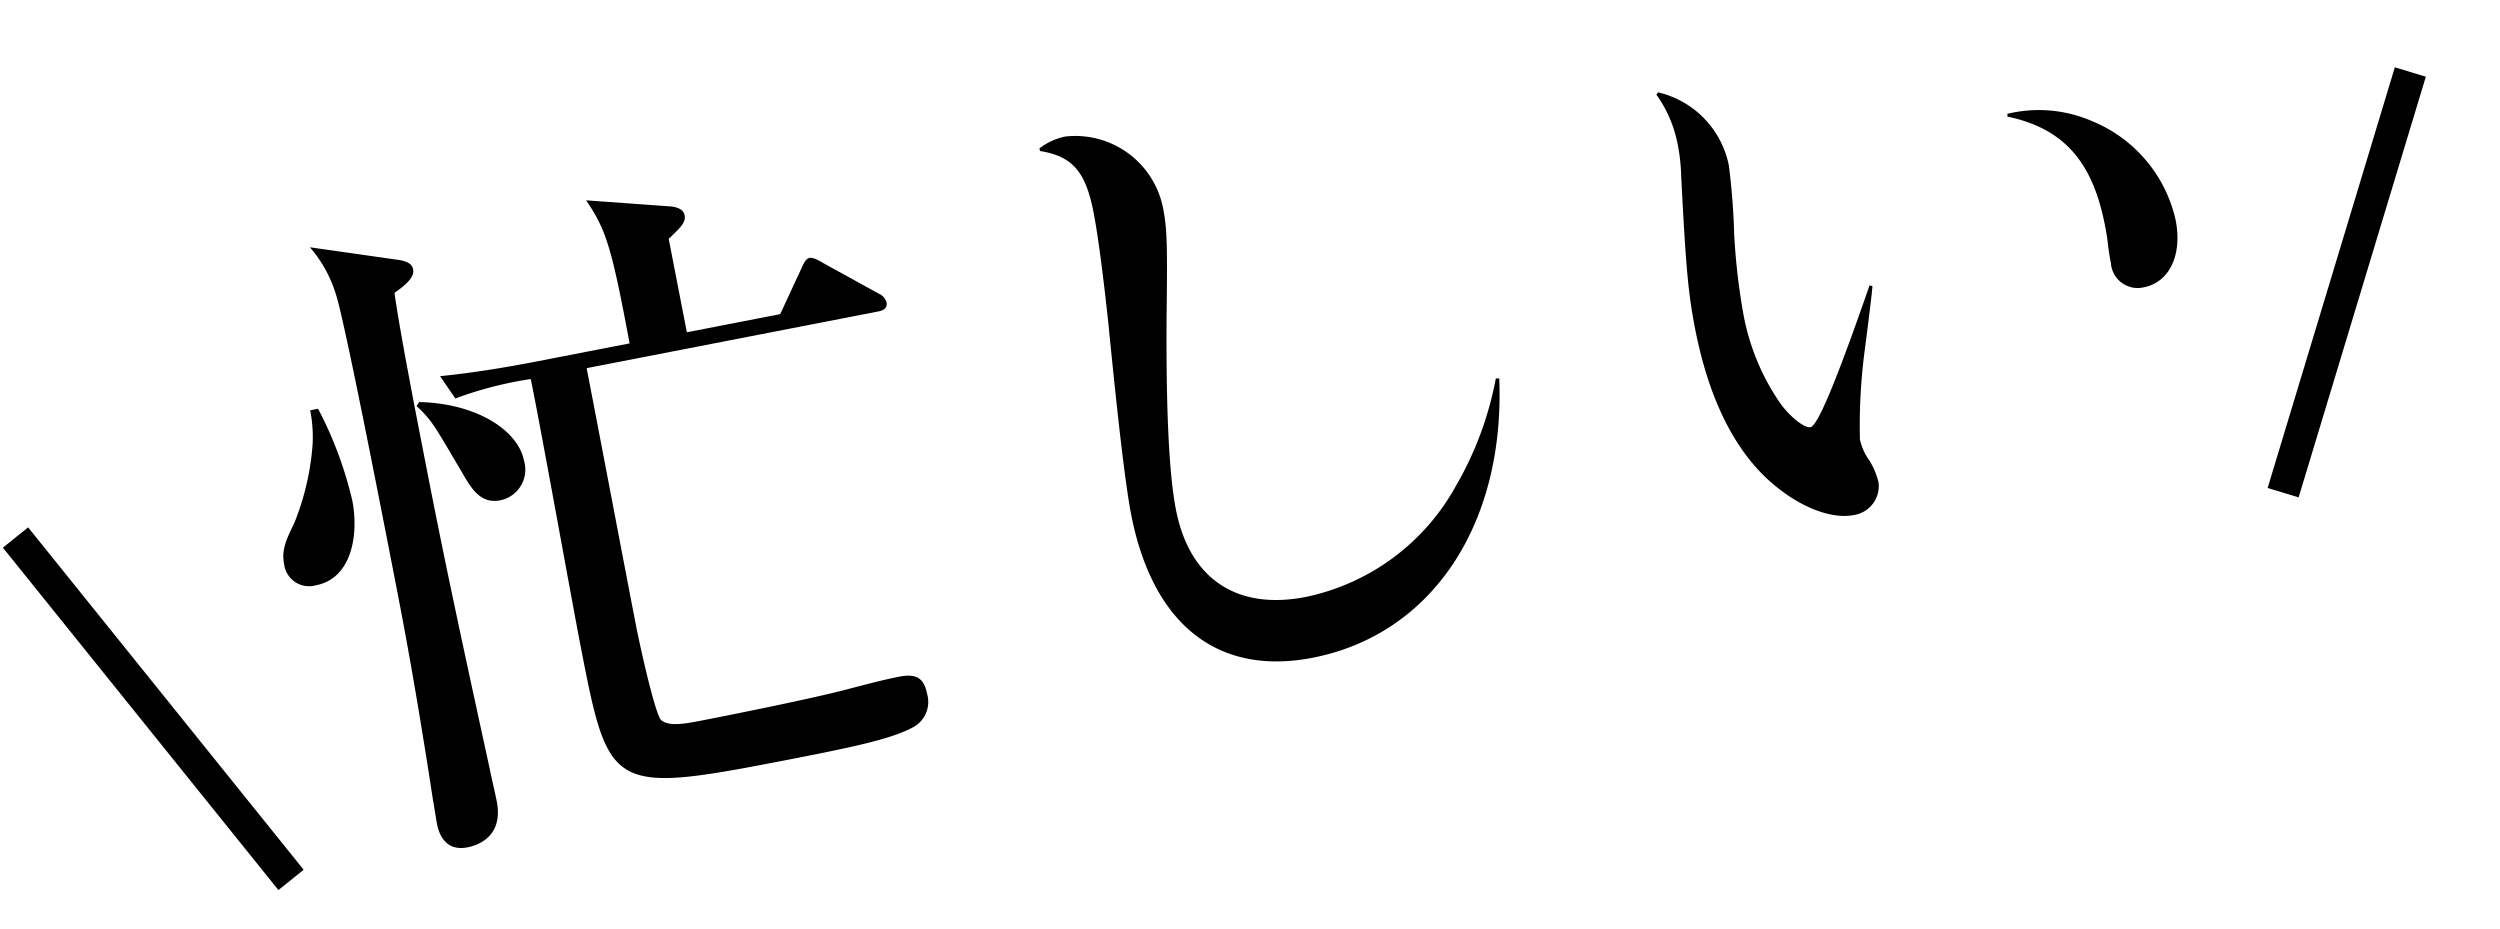
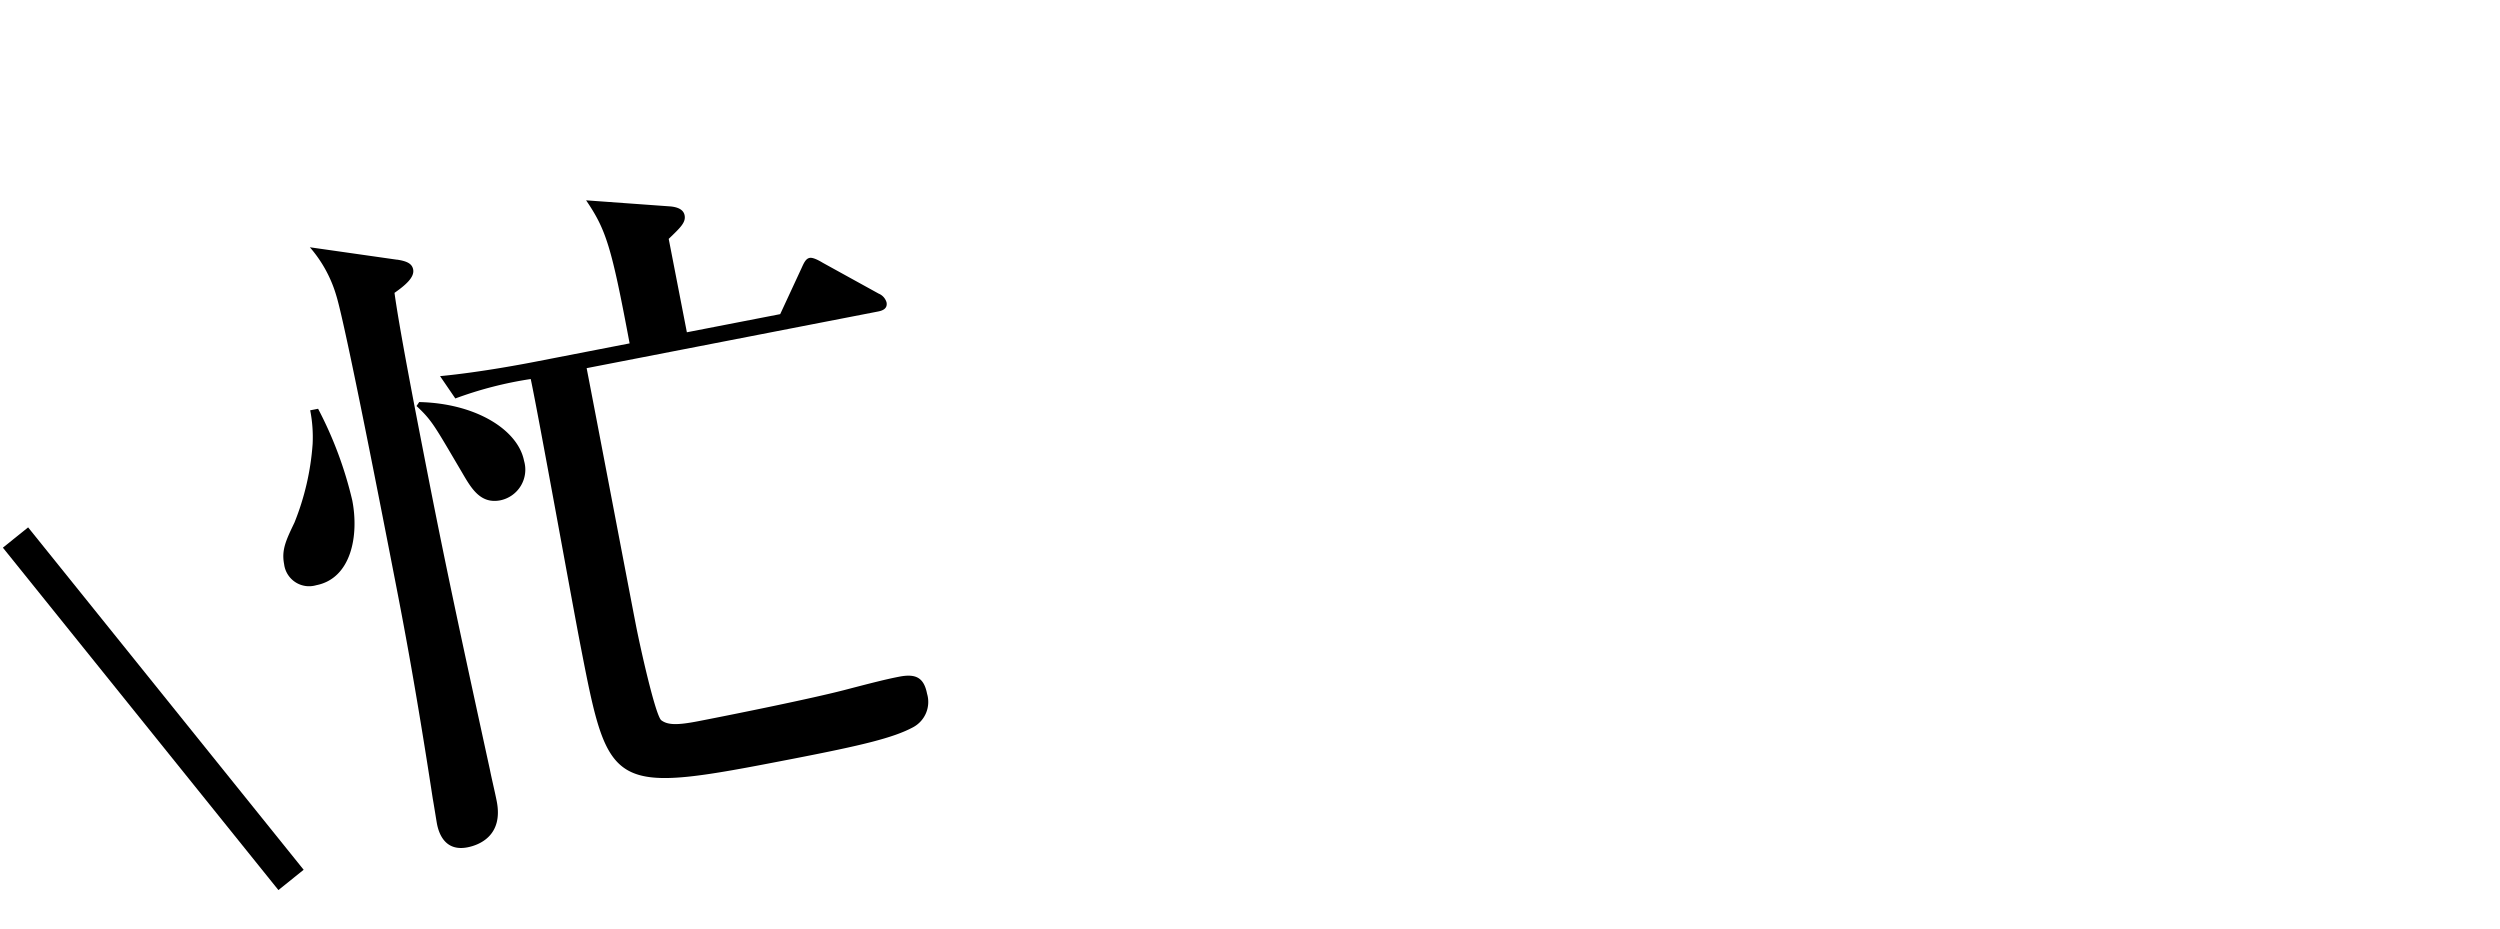
<svg xmlns="http://www.w3.org/2000/svg" width="231.553" height="86.065" viewBox="0 0 231.553 86.065">
  <g id="グループ_1684" data-name="グループ 1684" transform="translate(-224.04 -541.556) rotate(-11)">
    <g id="レイヤー_1" data-name="レイヤー 1" transform="translate(131.544 598.586)">
      <g id="グループ_1682" data-name="グループ 1682" transform="translate(0.908 3.72)">
        <path id="パス_705" data-name="パス 705" d="M7.274,18.553A35.785,35.785,0,0,1,8.763,27.49c0,3.351-1.489,7.075-4.779,7.075A2.33,2.33,0,0,1,1.44,32.083c0-1.365.621-2.172,1.676-3.6a23.974,23.974,0,0,0,3.041-6.827,12.916,12.916,0,0,0,.372-3.1h.745ZM17.08,6.389c.869.31,1.3.621,1.3,1.179,0,.745-.993,1.3-2.11,1.8-.186,3.227-.186,10.861-.186,14.461,0,9.434.062,14.336.434,30.6,0,.807.062,2.11.062,2.979,0,3.227-2.358,3.662-3.475,3.662-1.986,0-2.358-1.552-2.358-2.669,0-.248.062-1.986.062-2.358.434-10.737.434-17.067.434-20.295,0-5.958,0-24.142-.31-27.121a11.931,11.931,0,0,0-1.552-4.9l7.7,2.669Zm-.5,13.343c5.151,1.117,8.5,4.282,8.5,7.2A2.9,2.9,0,0,1,22.231,30.1c-1.862,0-2.42-1.552-2.979-3.165-1.676-4.717-1.8-5.275-2.979-6.889l.31-.31Zm34.382-1.614L53.7,14.333c.31-.434.559-.807.931-.807.186,0,.5.124,1.117.683l4.531,3.786a1.251,1.251,0,0,1,.559.931c0,.621-.559.683-.931.683H32.409c0,4.717-.062,20.729-.062,24.142,0,2.358.186,8.627.621,9.185.5.559,1.365.745,3.351.745,4.1,0,10.675-.062,13.778-.248,2.917-.186,4.1-.248,5.275-.248,1.552,0,2.234.5,2.234,2.048a2.656,2.656,0,0,1-1.862,2.793c-1.986.621-5.027.745-11.419.745-17.377,0-17.377-.124-17.377-14.088,0-3.972.248-21.474.186-25.073a35.339,35.339,0,0,0-7.2.434l-.993-2.3c3.786.372,8.192.372,8.875.372h8.937C36.815,9,36.629,7.382,35.326,4.341L42.9,6.389c.621.186,1.117.5,1.117,1.055,0,.683-.621,1.055-1.862,1.862v8.813h8.813Z" transform="translate(-1.44 -3.72)" />
-         <path id="パス_706" data-name="パス 706" d="M148.44,10.7a5.874,5.874,0,0,1,2.545-.621,8.284,8.284,0,0,1,7.634,8.254c0,1.924-.248,3.413-1.552,9.682-1.738,8.627-2.607,14.523-2.607,17.936,0,6.517,3.724,10.24,10.24,10.24a20.686,20.686,0,0,0,15.64-7.448,31.2,31.2,0,0,0,5.523-9.061l.31.062C184.125,53.152,175.5,61.84,164.266,61.84c-8.937,0-13.964-5.834-13.964-16.26q0-3.91,1.3-17.688c.372-4.344.621-8.192.621-10.427,0-3.848-.931-5.462-3.786-6.517V10.7Z" transform="translate(-72.413 -6.791)" />
-         <path id="パス_707" data-name="パス 707" d="M258.327,22.56a8.706,8.706,0,0,1,5.151,7.882,64.3,64.3,0,0,1-.745,6.455,59.9,59.9,0,0,0-.559,7.2,21.246,21.246,0,0,0,1.738,8.813c.621,1.427,1.8,2.793,2.358,2.793.683,0,3.165-3.724,7.882-11.854l.248.124q-.31,1.117-1.8,5.586a53.645,53.645,0,0,0-2.048,8.13,5.308,5.308,0,0,0,.5,2.11,6.987,6.987,0,0,1,.434,2.11,2.714,2.714,0,0,1-2.855,2.545c-1.924,0-4.344-1.427-6.33-3.724-3.165-3.6-4.779-9-4.779-16.074,0-3.289.248-5.71,1.427-14.026a17.23,17.23,0,0,0,.248-3.165,11.58,11.58,0,0,0-1.055-4.717l.186-.186Zm31.4,8.13a12.377,12.377,0,0,1,7.572,2.172,12.949,12.949,0,0,1,5.834,10.489c0,3.289-1.676,5.524-4.1,5.524a2.485,2.485,0,0,1-2.545-2.793c0-.372,0-.993.062-1.738a18.047,18.047,0,0,0,.062-1.862c0-6.02-2.11-9.5-6.951-11.544l.062-.248Z" transform="translate(-125.077 -12.816)" />
      </g>
    </g>
    <line id="線_67" data-name="線 67" x2="19" y2="36" transform="translate(108.5 623.5)" fill="none" stroke="#000" stroke-width="3" />
-     <line id="線_68" data-name="線 68" x1="19" y2="36" transform="translate(315.464 623.5)" fill="none" stroke="#000" stroke-width="3" />
  </g>
</svg>